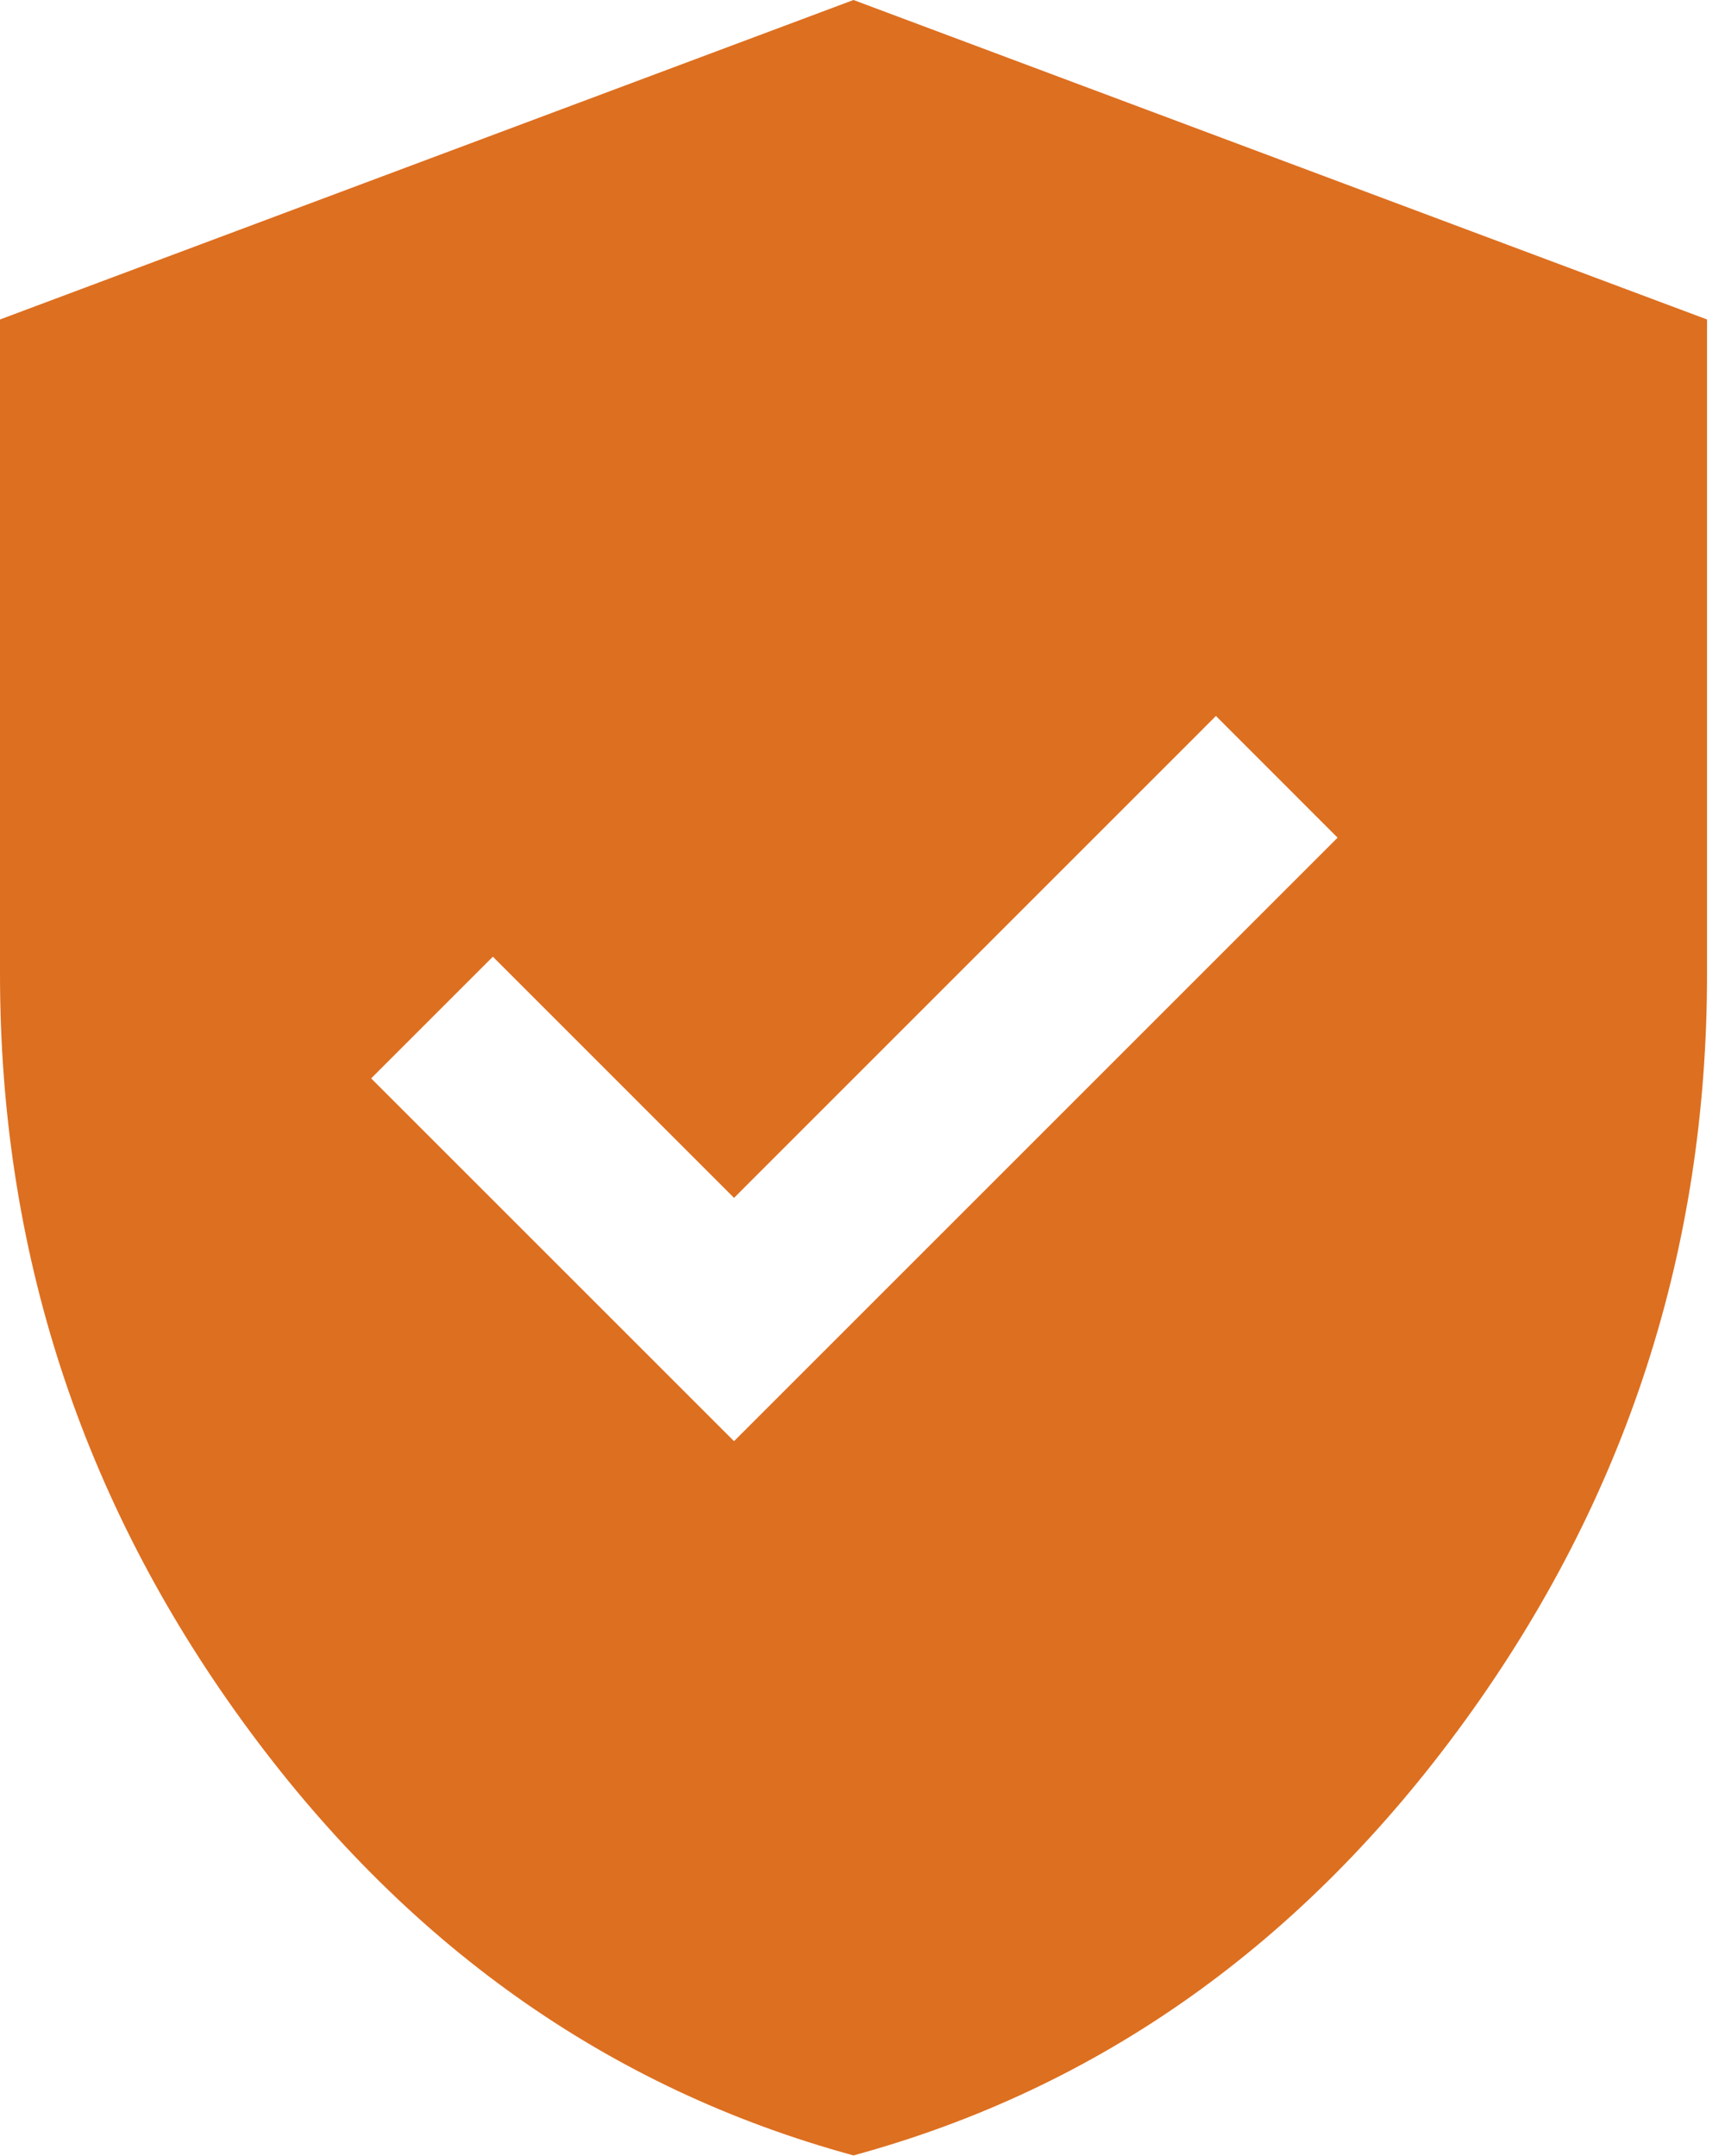
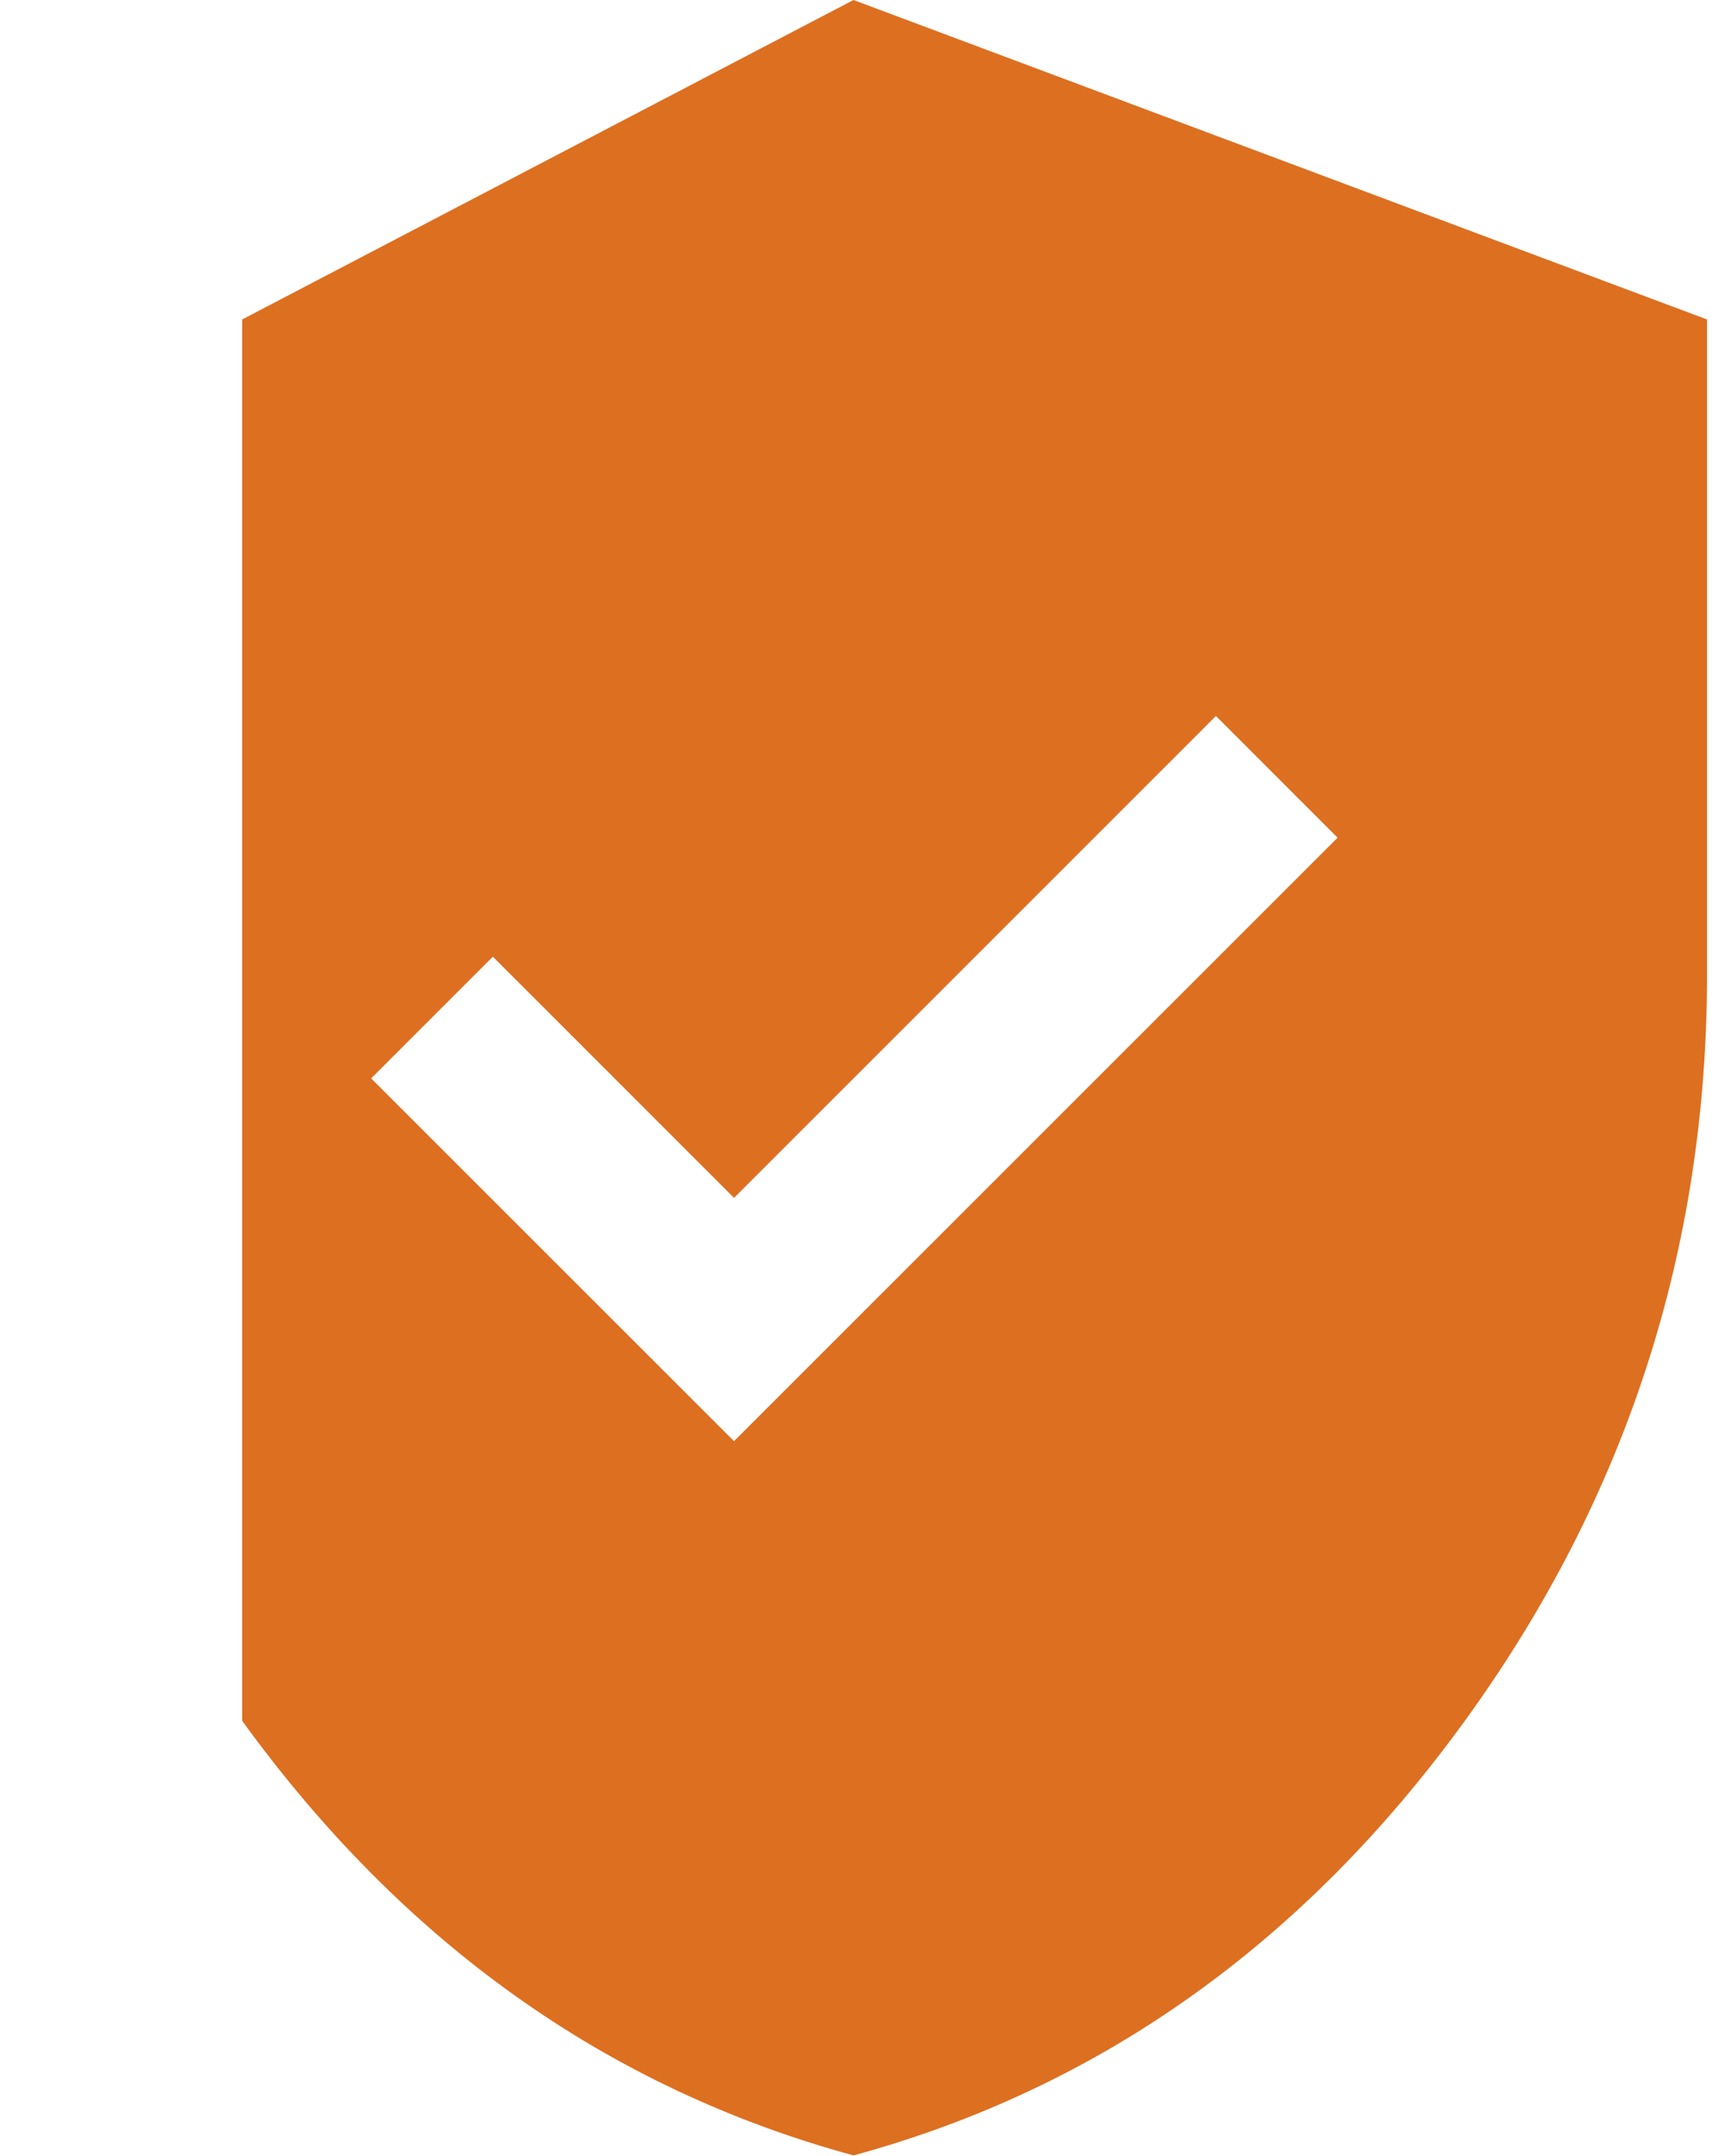
<svg xmlns="http://www.w3.org/2000/svg" width="36" height="45" viewBox="0 0 36 45" fill="none">
-   <path d="M15.319 30.08L27.915 17.484L25.376 14.944L15.319 25.002L10.286 19.968L7.746 22.508L15.319 30.08ZM17.812 44.988C12.676 43.587 8.423 40.563 5.054 35.917C1.685 31.271 0 26.076 0 20.334V6.668L17.812 0L35.625 6.668V20.334C35.625 26.076 33.94 31.271 30.571 35.917C27.202 40.563 22.949 43.587 17.812 44.988Z" fill="#DD6F20" />
+   <path d="M15.319 30.08L27.915 17.484L25.376 14.944L15.319 25.002L10.286 19.968L7.746 22.508L15.319 30.08ZM17.812 44.988C12.676 43.587 8.423 40.563 5.054 35.917V6.668L17.812 0L35.625 6.668V20.334C35.625 26.076 33.94 31.271 30.571 35.917C27.202 40.563 22.949 43.587 17.812 44.988Z" fill="#DD6F20" />
</svg>